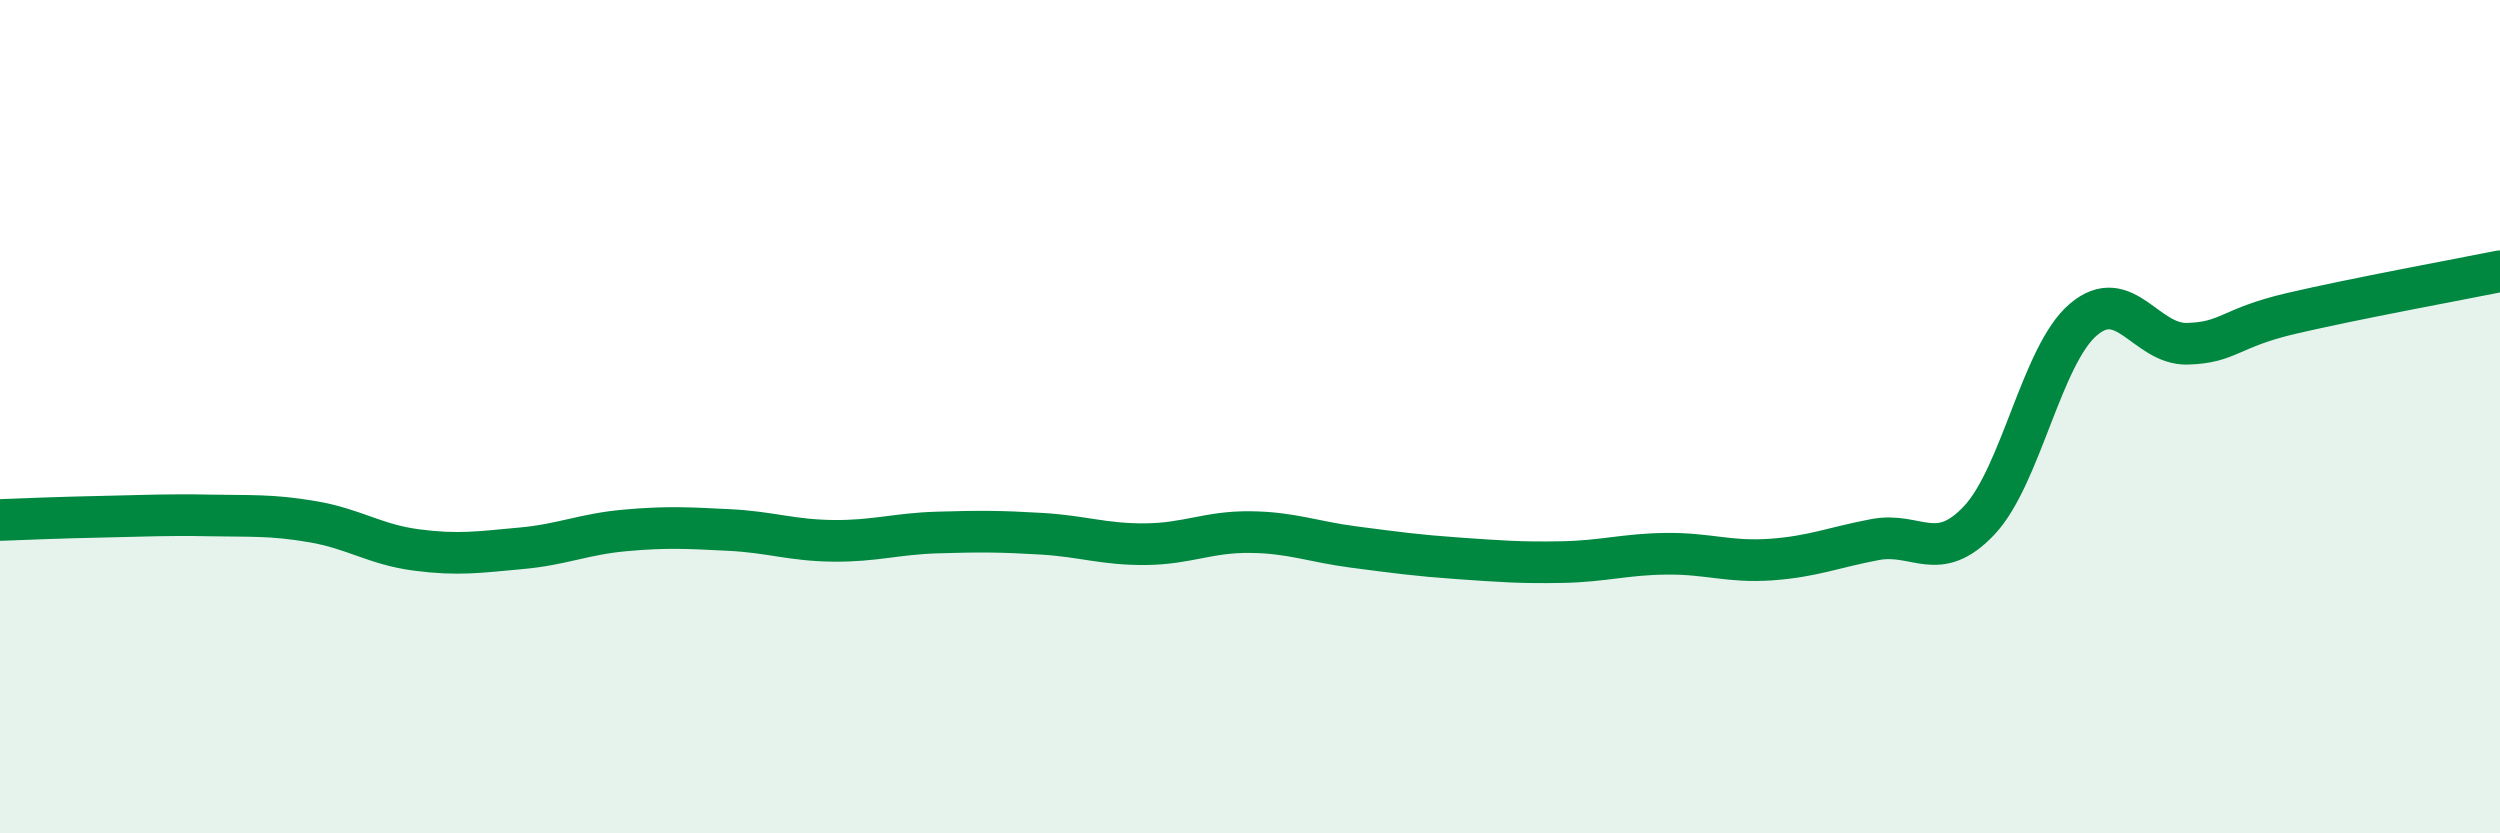
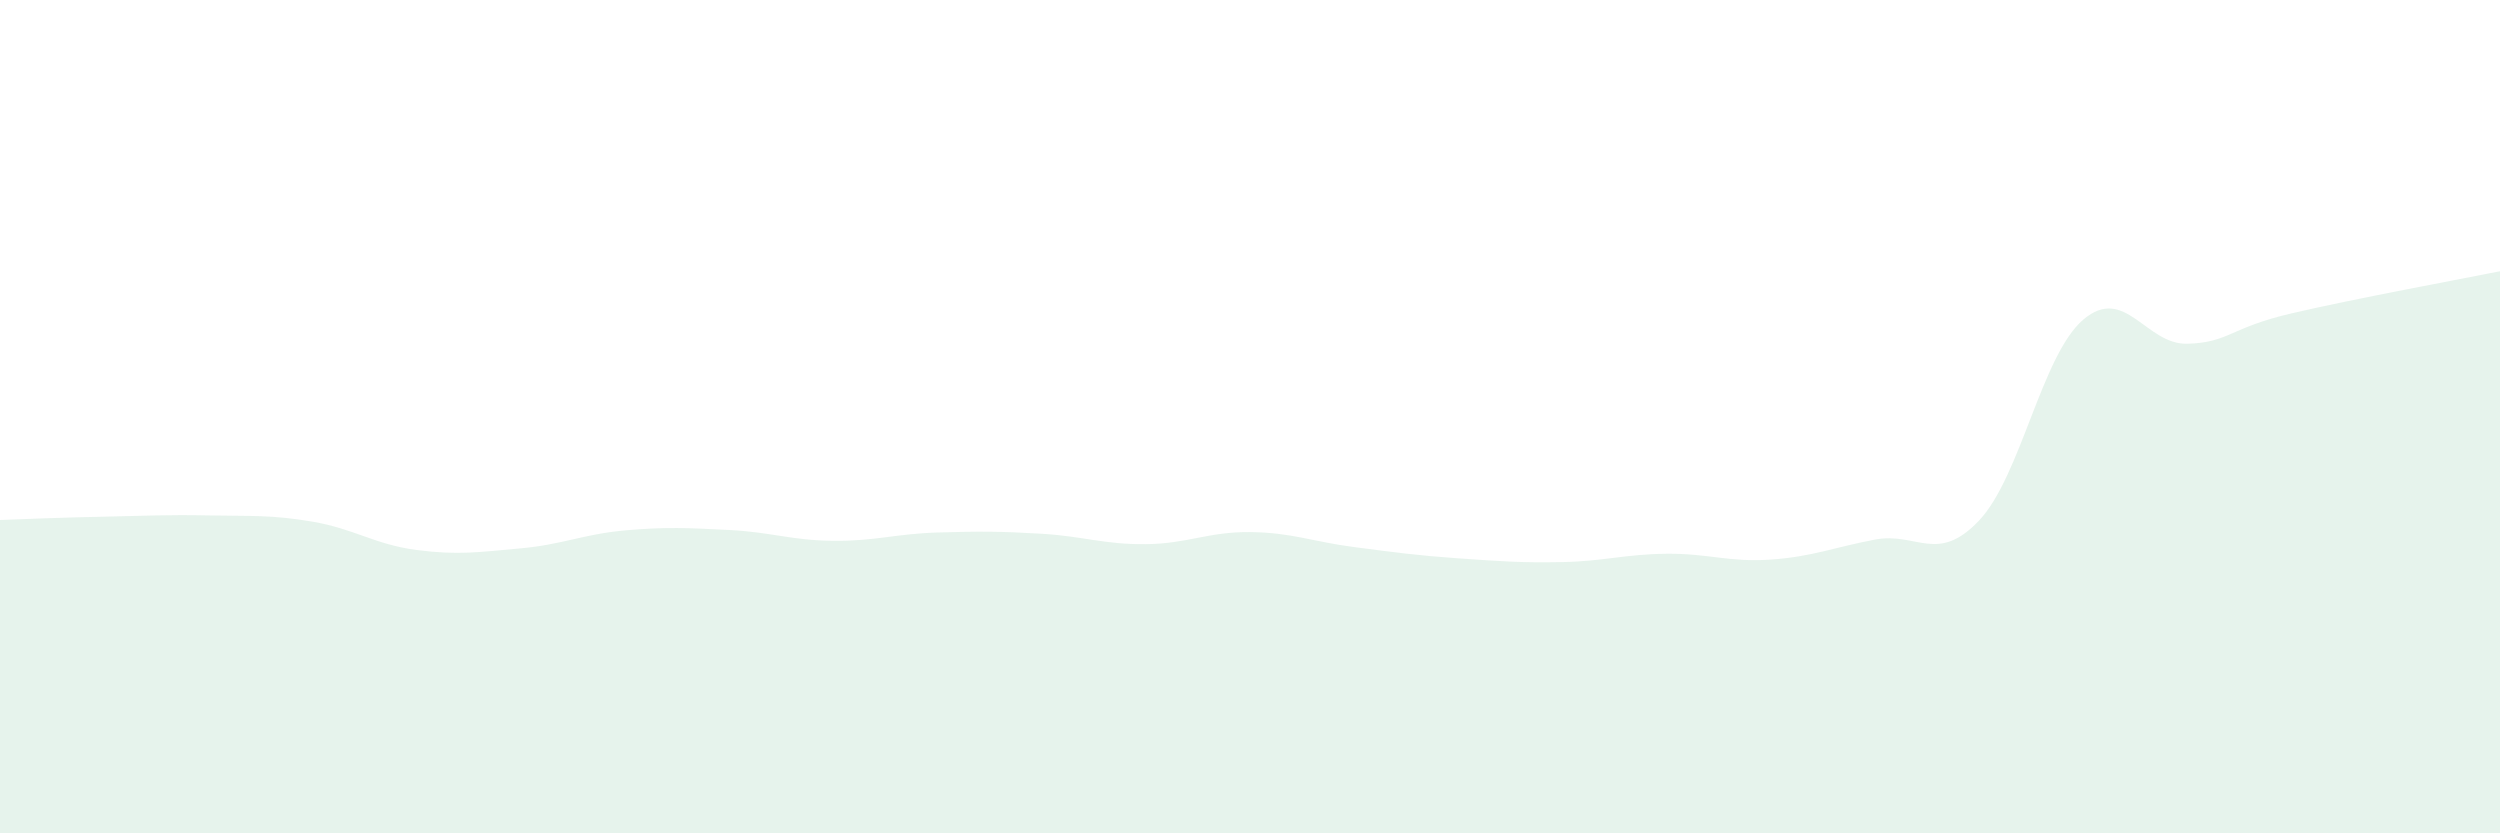
<svg xmlns="http://www.w3.org/2000/svg" width="60" height="20" viewBox="0 0 60 20">
  <path d="M 0,12.48 C 0.5,12.46 1.5,12.42 2.5,12.4 C 3.5,12.38 4,12.35 5,12.37 C 6,12.39 6.5,12.35 7.5,12.52 C 8.5,12.69 9,13.07 10,13.2 C 11,13.33 11.5,13.25 12.5,13.16 C 13.5,13.07 14,12.82 15,12.73 C 16,12.64 16.5,12.67 17.5,12.72 C 18.5,12.77 19,12.97 20,12.98 C 21,12.99 21.5,12.81 22.5,12.78 C 23.5,12.75 24,12.75 25,12.81 C 26,12.87 26.5,13.07 27.5,13.06 C 28.5,13.05 29,12.76 30,12.77 C 31,12.78 31.5,13 32.5,13.13 C 33.5,13.26 34,13.33 35,13.4 C 36,13.47 36.5,13.51 37.5,13.49 C 38.5,13.47 39,13.3 40,13.29 C 41,13.28 41.5,13.5 42.5,13.43 C 43.5,13.36 44,13.14 45,12.95 C 46,12.76 46.5,13.55 47.5,12.49 C 48.5,11.43 49,8.52 50,7.67 C 51,6.82 51.5,8.28 52.5,8.25 C 53.5,8.22 53.5,7.87 55,7.52 C 56.5,7.17 59,6.71 60,6.51L60 20L0 20Z" fill="#008740" opacity="0.1" stroke-linecap="round" stroke-linejoin="round" />
-   <path d="M 0,12.48 C 0.5,12.46 1.5,12.42 2.5,12.4 C 3.5,12.38 4,12.35 5,12.37 C 6,12.39 6.5,12.35 7.5,12.52 C 8.5,12.69 9,13.07 10,13.2 C 11,13.33 11.5,13.25 12.5,13.16 C 13.5,13.07 14,12.82 15,12.73 C 16,12.64 16.5,12.67 17.5,12.72 C 18.5,12.77 19,12.97 20,12.98 C 21,12.99 21.5,12.81 22.5,12.78 C 23.5,12.75 24,12.75 25,12.81 C 26,12.87 26.5,13.07 27.5,13.06 C 28.5,13.05 29,12.76 30,12.77 C 31,12.78 31.5,13 32.5,13.13 C 33.5,13.26 34,13.33 35,13.4 C 36,13.47 36.5,13.51 37.5,13.49 C 38.5,13.47 39,13.3 40,13.29 C 41,13.28 41.5,13.5 42.5,13.43 C 43.5,13.36 44,13.14 45,12.95 C 46,12.76 46.5,13.55 47.5,12.49 C 48.5,11.43 49,8.52 50,7.67 C 51,6.82 51.5,8.28 52.5,8.25 C 53.5,8.22 53.5,7.87 55,7.52 C 56.5,7.17 59,6.71 60,6.51" stroke="#008740" stroke-width="1" fill="none" stroke-linecap="round" stroke-linejoin="round" />
</svg>